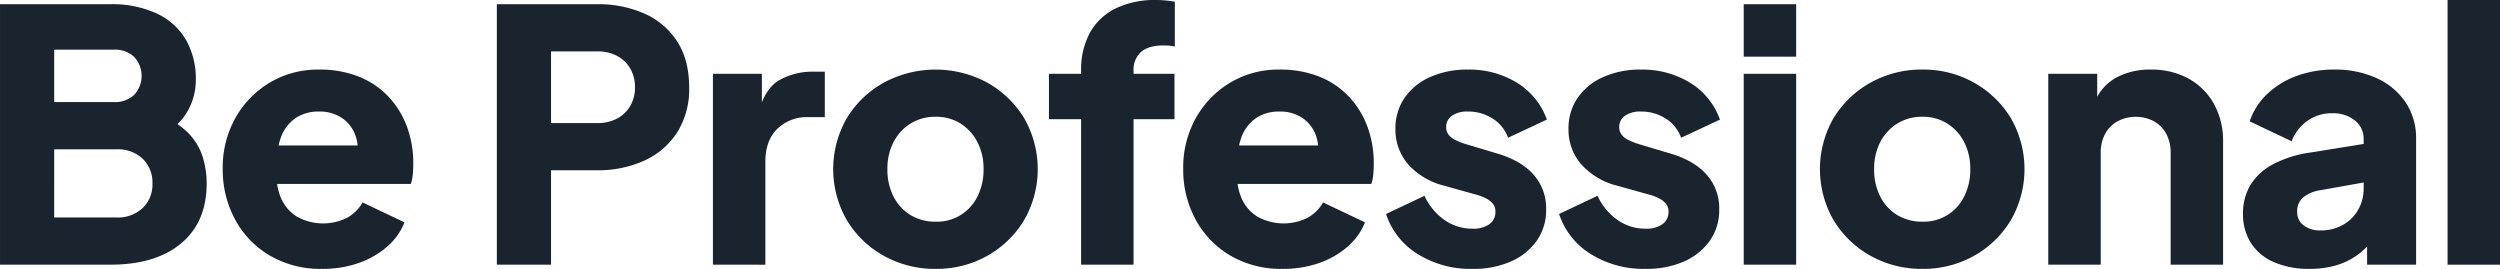
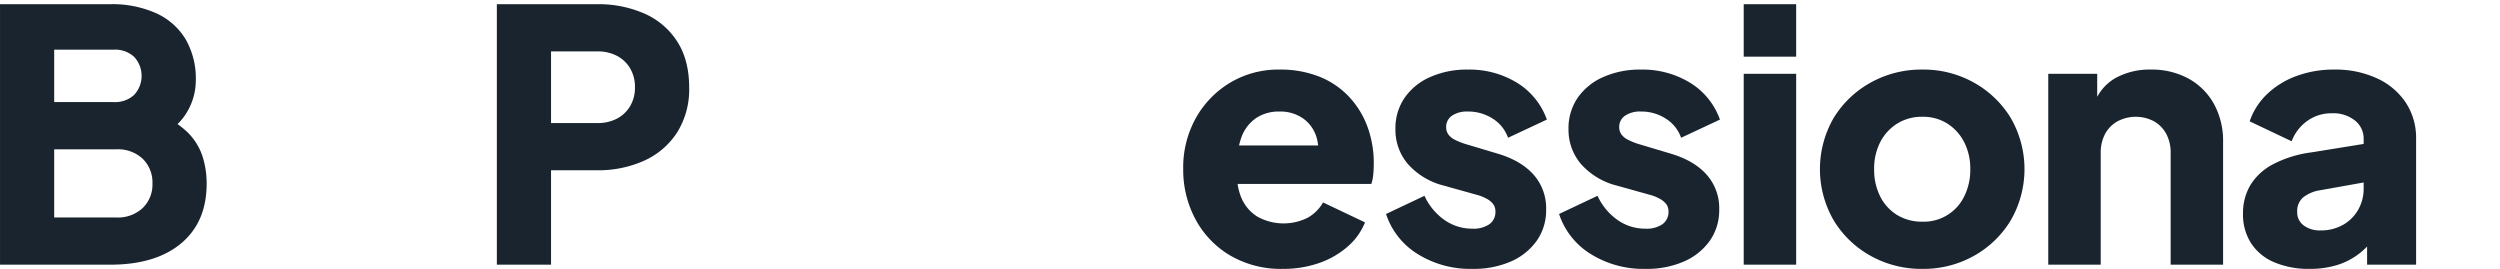
<svg xmlns="http://www.w3.org/2000/svg" width="760" height="81.739" viewBox="0 0 760 81.739">
  <g transform="translate(-445.096 -308.394)">
    <path d="M445.1,387.726V308.538h33.482a32.6,32.6,0,0,1,14.03,2.764,20.1,20.1,0,0,1,8.929,7.919,23.915,23.915,0,0,1,3.082,12.489,18.87,18.87,0,0,1-2.87,9.939q-2.87,4.73-9.46,7.919v-8.078a27.811,27.811,0,0,1,9.673,5.846,18.367,18.367,0,0,1,4.677,7.387,27.194,27.194,0,0,1,1.276,8.344q0,11.692-7.759,18.176t-21.578,6.484ZM461.571,338.3h18.176a8.489,8.489,0,0,0,6.112-2.179,8.484,8.484,0,0,0,0-11.586,8.488,8.488,0,0,0-6.112-2.179H461.571Zm0,35.076h18.92a11,11,0,0,0,7.972-2.87,9.875,9.875,0,0,0,2.977-7.44,10.007,10.007,0,0,0-2.977-7.547,11,11,0,0,0-7.972-2.87h-18.92Z" transform="translate(0 1.132)" fill="#1a242f" />
-     <path d="M483.033,371.369a30.544,30.544,0,0,1-16.05-4.093,28.159,28.159,0,0,1-10.523-11,31.664,31.664,0,0,1-3.72-15.306,30.762,30.762,0,0,1,3.88-15.519,28.992,28.992,0,0,1,10.47-10.735,28.452,28.452,0,0,1,14.881-3.933,32.018,32.018,0,0,1,12.224,2.179,25.119,25.119,0,0,1,8.982,6.111,26.906,26.906,0,0,1,5.58,9.088,31.979,31.979,0,0,1,1.913,11.214q0,1.7-.159,3.348a11.563,11.563,0,0,1-.584,2.817H466.452V333.847H500.89l-7.546,5.527a14.958,14.958,0,0,0-.106-8.131,10.857,10.857,0,0,0-4.092-5.634,12.105,12.105,0,0,0-7.175-2.073,12.36,12.36,0,0,0-7.122,2.02,12.111,12.111,0,0,0-4.464,5.952,23.33,23.33,0,0,0-1.169,9.566,17.712,17.712,0,0,0,1.169,8.61,12.459,12.459,0,0,0,4.89,5.793,16.4,16.4,0,0,0,15.253.372,12.247,12.247,0,0,0,4.73-4.677l12.755,6.058a19.262,19.262,0,0,1-5.368,7.441,26.433,26.433,0,0,1-8.663,4.943A32.852,32.852,0,0,1,483.033,371.369Z" transform="translate(60.064 18.764)" fill="#1a242f" />
    <path d="M462.148,387.726V308.538h30.4a34.766,34.766,0,0,1,14.509,2.87,22.629,22.629,0,0,1,9.939,8.5q3.614,5.634,3.614,13.925a24.6,24.6,0,0,1-3.667,13.711,23.316,23.316,0,0,1-9.992,8.557,33.958,33.958,0,0,1-14.4,2.923H478.623v28.7Zm16.475-43.048h14.031a12.544,12.544,0,0,0,6.059-1.382,10.109,10.109,0,0,0,3.986-3.827,10.917,10.917,0,0,0,1.435-5.633,11.13,11.13,0,0,0-1.435-5.74,10.108,10.108,0,0,0-3.986-3.827,12.543,12.543,0,0,0-6.059-1.382H478.623Z" transform="translate(133.99 1.132)" fill="#1a242f" />
-     <path d="M469.564,369.527V311.492h14.881v13.924l-1.054-2.019q1.9-7.334,6.316-9.938a20.231,20.231,0,0,1,10.478-2.6h3.392v13.818h-5a12.9,12.9,0,0,0-9.46,3.561q-3.614,3.561-3.614,10.045v31.25Z" transform="translate(192.262 19.33)" fill="#1a242f" />
-     <path d="M504.836,371.369a31.7,31.7,0,0,1-15.679-3.933,30.219,30.219,0,0,1-11.267-10.789,31.076,31.076,0,0,1,0-31.2,30.352,30.352,0,0,1,11.267-10.735,33.111,33.111,0,0,1,31.3,0,30.47,30.47,0,0,1,11.214,10.735,31.076,31.076,0,0,1,0,31.2,30.336,30.336,0,0,1-11.214,10.789A31.4,31.4,0,0,1,504.836,371.369Zm0-14.35a13.632,13.632,0,0,0,12.7-7.653,17.859,17.859,0,0,0,1.86-8.291,17.537,17.537,0,0,0-1.86-8.238,14.529,14.529,0,0,0-5.1-5.634,13.8,13.8,0,0,0-7.6-2.073,14.072,14.072,0,0,0-7.653,2.073,14.39,14.39,0,0,0-5.155,5.634,17.542,17.542,0,0,0-1.86,8.238,17.865,17.865,0,0,0,1.86,8.291A13.923,13.923,0,0,0,497.183,355,14.352,14.352,0,0,0,504.836,357.019Z" transform="translate(224.699 18.764)" fill="#1a242f" />
-     <path d="M490.875,388.857V344.64H481.1V330.821h9.779v-.85a23.39,23.39,0,0,1,2.71-11.692,17.991,17.991,0,0,1,7.812-7.334,27.327,27.327,0,0,1,12.33-2.551q1.381,0,2.976.159t2.657.372v13.605a14.638,14.638,0,0,0-1.86-.266q-.8-.053-1.648-.053-4.464,0-6.749,1.966a7.224,7.224,0,0,0-2.286,5.793v.85h12.436V344.64H506.819v44.218Z" transform="translate(282.878 0)" fill="#1a242f" />
    <path d="M516,371.369a30.545,30.545,0,0,1-16.051-4.093,28.282,28.282,0,0,1-10.523-11,31.76,31.76,0,0,1-3.72-15.306,30.766,30.766,0,0,1,3.88-15.519,28.994,28.994,0,0,1,10.47-10.735,28.474,28.474,0,0,1,14.881-3.933,32.021,32.021,0,0,1,12.224,2.179,25.12,25.12,0,0,1,8.982,6.111,26.909,26.909,0,0,1,5.58,9.088,31.982,31.982,0,0,1,1.913,11.214q0,1.7-.159,3.348a11.582,11.582,0,0,1-.585,2.817H499.416V333.847h34.439l-7.547,5.527a14.948,14.948,0,0,0-.106-8.131,10.856,10.856,0,0,0-4.092-5.634,12.085,12.085,0,0,0-7.175-2.073,12.379,12.379,0,0,0-7.122,2.02,12.107,12.107,0,0,0-4.464,5.952,23.336,23.336,0,0,0-1.17,9.566,17.709,17.709,0,0,0,1.17,8.61,12.455,12.455,0,0,0,4.889,5.793,16.4,16.4,0,0,0,15.253.372,12.243,12.243,0,0,0,4.73-4.677l12.755,6.058a19.255,19.255,0,0,1-5.368,7.441,26.34,26.34,0,0,1-8.663,4.943A32.848,32.848,0,0,1,516,371.369Z" transform="translate(319.086 18.764)" fill="#1a242f" />
    <path d="M518.91,371.369a30.217,30.217,0,0,1-16.634-4.518,22.549,22.549,0,0,1-9.611-12.17l11.684-5.527a18.286,18.286,0,0,0,6.059,7.334,14.59,14.59,0,0,0,8.5,2.658,8.444,8.444,0,0,0,5.208-1.382,4.525,4.525,0,0,0,1.807-3.827,3.739,3.739,0,0,0-.629-2.179,6.01,6.01,0,0,0-1.922-1.648,13.27,13.27,0,0,0-3.189-1.275l-9.885-2.764a21.607,21.607,0,0,1-10.948-6.537,16,16,0,0,1-3.827-10.682,16.344,16.344,0,0,1,2.764-9.46,18.419,18.419,0,0,1,7.759-6.324,27.326,27.326,0,0,1,11.48-2.285,27.761,27.761,0,0,1,14.934,3.986,21.63,21.63,0,0,1,9.1,11.214l-11.8,5.527a11.277,11.277,0,0,0-4.624-5.793,13.654,13.654,0,0,0-7.609-2.179,8.1,8.1,0,0,0-4.836,1.275,4.094,4.094,0,0,0-1.745,3.508,3.743,3.743,0,0,0,.629,2.126,5.474,5.474,0,0,0,2.073,1.7,20.941,20.941,0,0,0,3.569,1.382l9.239,2.763q7.228,2.126,11.063,6.431a15.34,15.34,0,0,1,3.817,10.576,16.121,16.121,0,0,1-2.816,9.46,18.807,18.807,0,0,1-7.812,6.325A28.15,28.15,0,0,1,518.91,371.369Z" transform="translate(373.784 18.764)" fill="#1a242f" />
    <path d="M524.858,371.369a30.218,30.218,0,0,1-16.635-4.518,22.606,22.606,0,0,1-9.62-12.17l11.692-5.527a18.286,18.286,0,0,0,6.059,7.334,14.572,14.572,0,0,0,8.5,2.658,8.445,8.445,0,0,0,5.209-1.382,4.548,4.548,0,0,0,1.807-3.827,3.742,3.742,0,0,0-.629-2.179,6.114,6.114,0,0,0-1.922-1.648,13.416,13.416,0,0,0-3.189-1.275l-9.885-2.764a21.609,21.609,0,0,1-10.948-6.537,16,16,0,0,1-3.826-10.682,16.343,16.343,0,0,1,2.763-9.46,18.418,18.418,0,0,1,7.76-6.324,27.324,27.324,0,0,1,11.479-2.285,27.764,27.764,0,0,1,14.935,3.986,21.629,21.629,0,0,1,9.1,11.214L535.7,331.509a11.259,11.259,0,0,0-4.614-5.793,13.655,13.655,0,0,0-7.609-2.179,8.1,8.1,0,0,0-4.836,1.275,4.1,4.1,0,0,0-1.754,3.508,3.749,3.749,0,0,0,.638,2.126,5.482,5.482,0,0,0,2.073,1.7,21.149,21.149,0,0,0,3.561,1.382l9.247,2.763q7.227,2.126,11.054,6.431a15.306,15.306,0,0,1,3.827,10.576,16.121,16.121,0,0,1-2.817,9.46,18.806,18.806,0,0,1-7.812,6.325A28.153,28.153,0,0,1,524.858,371.369Z" transform="translate(420.451 18.764)" fill="#1a242f" />
    <path d="M504.941,324.482V308.538h15.944v15.944Zm0,63.244V329.69h15.944v58.036Z" transform="translate(470.245 1.132)" fill="#1a242f" />
    <path d="M538.7,371.369a31.675,31.675,0,0,1-15.678-3.933,30.219,30.219,0,0,1-11.267-10.789,31.076,31.076,0,0,1,0-31.2,30.353,30.353,0,0,1,11.267-10.735,31.671,31.671,0,0,1,15.678-3.933,31.341,31.341,0,0,1,15.617,3.933A30.429,30.429,0,0,1,565.54,325.45a31.073,31.073,0,0,1,0,31.2,30.3,30.3,0,0,1-11.223,10.789A31.344,31.344,0,0,1,538.7,371.369Zm0-14.35a13.632,13.632,0,0,0,12.7-7.653,17.975,17.975,0,0,0,1.86-8.291,17.649,17.649,0,0,0-1.86-8.238,14.529,14.529,0,0,0-5.1-5.634,13.826,13.826,0,0,0-7.6-2.073,14.121,14.121,0,0,0-7.662,2.073,14.451,14.451,0,0,0-5.155,5.634,17.643,17.643,0,0,0-1.852,8.238,17.968,17.968,0,0,0,1.852,8.291A13.98,13.98,0,0,0,531.039,355,14.4,14.4,0,0,0,538.7,357.019Z" transform="translate(490.801 18.764)" fill="#1a242f" />
    <path d="M515.393,370.093V312.057h14.881v11.48l-.85-2.551a14.411,14.411,0,0,1,6.537-7.706,21.512,21.512,0,0,1,10.576-2.5,23.24,23.24,0,0,1,11.533,2.763,19.654,19.654,0,0,1,7.706,7.706,23.244,23.244,0,0,1,2.764,11.533v37.309H552.6V336.186a12.071,12.071,0,0,0-1.329-5.846,9.658,9.658,0,0,0-3.72-3.826,11.852,11.852,0,0,0-11.108,0,9.56,9.56,0,0,0-3.773,3.826,12.071,12.071,0,0,0-1.329,5.846v33.907Z" transform="translate(552.374 18.764)" fill="#1a242f" />
    <path d="M542.379,371.369a26.644,26.644,0,0,1-10.842-2.02,15.621,15.621,0,0,1-7.015-5.793,16.082,16.082,0,0,1-2.445-8.982,16.693,16.693,0,0,1,2.232-8.663,17.539,17.539,0,0,1,6.856-6.324,34.809,34.809,0,0,1,11.533-3.614l17.751-2.87V344.8l-14.881,2.657a11.035,11.035,0,0,0-5.208,2.179,5.452,5.452,0,0,0-1.807,4.411,4.858,4.858,0,0,0,2.019,4.146,8.156,8.156,0,0,0,5,1.488,13.7,13.7,0,0,0,6.909-1.7,12.14,12.14,0,0,0,4.624-4.624,12.868,12.868,0,0,0,1.647-6.431V331.828a7,7,0,0,0-2.6-5.527,10.515,10.515,0,0,0-7.068-2.232,12.458,12.458,0,0,0-7.494,2.338,13.373,13.373,0,0,0-4.73,6.165L524.1,326.513a20.729,20.729,0,0,1,5.421-8.4,25.817,25.817,0,0,1,8.929-5.421,32.7,32.7,0,0,1,11.365-1.913,30.077,30.077,0,0,1,12.976,2.657,20.967,20.967,0,0,1,8.769,7.387,19.516,19.516,0,0,1,3.136,11v38.265H559.8v-9.354l3.623-.638a28.137,28.137,0,0,1-5.633,6.324,21.143,21.143,0,0,1-6.909,3.72A27.851,27.851,0,0,1,542.379,371.369Z" transform="translate(604.895 18.764)" fill="#1a242f" />
-     <path d="M529.1,388.857V308.394h15.944v80.463Z" transform="translate(660.055 0)" fill="#1a242f" />
  </g>
</svg>